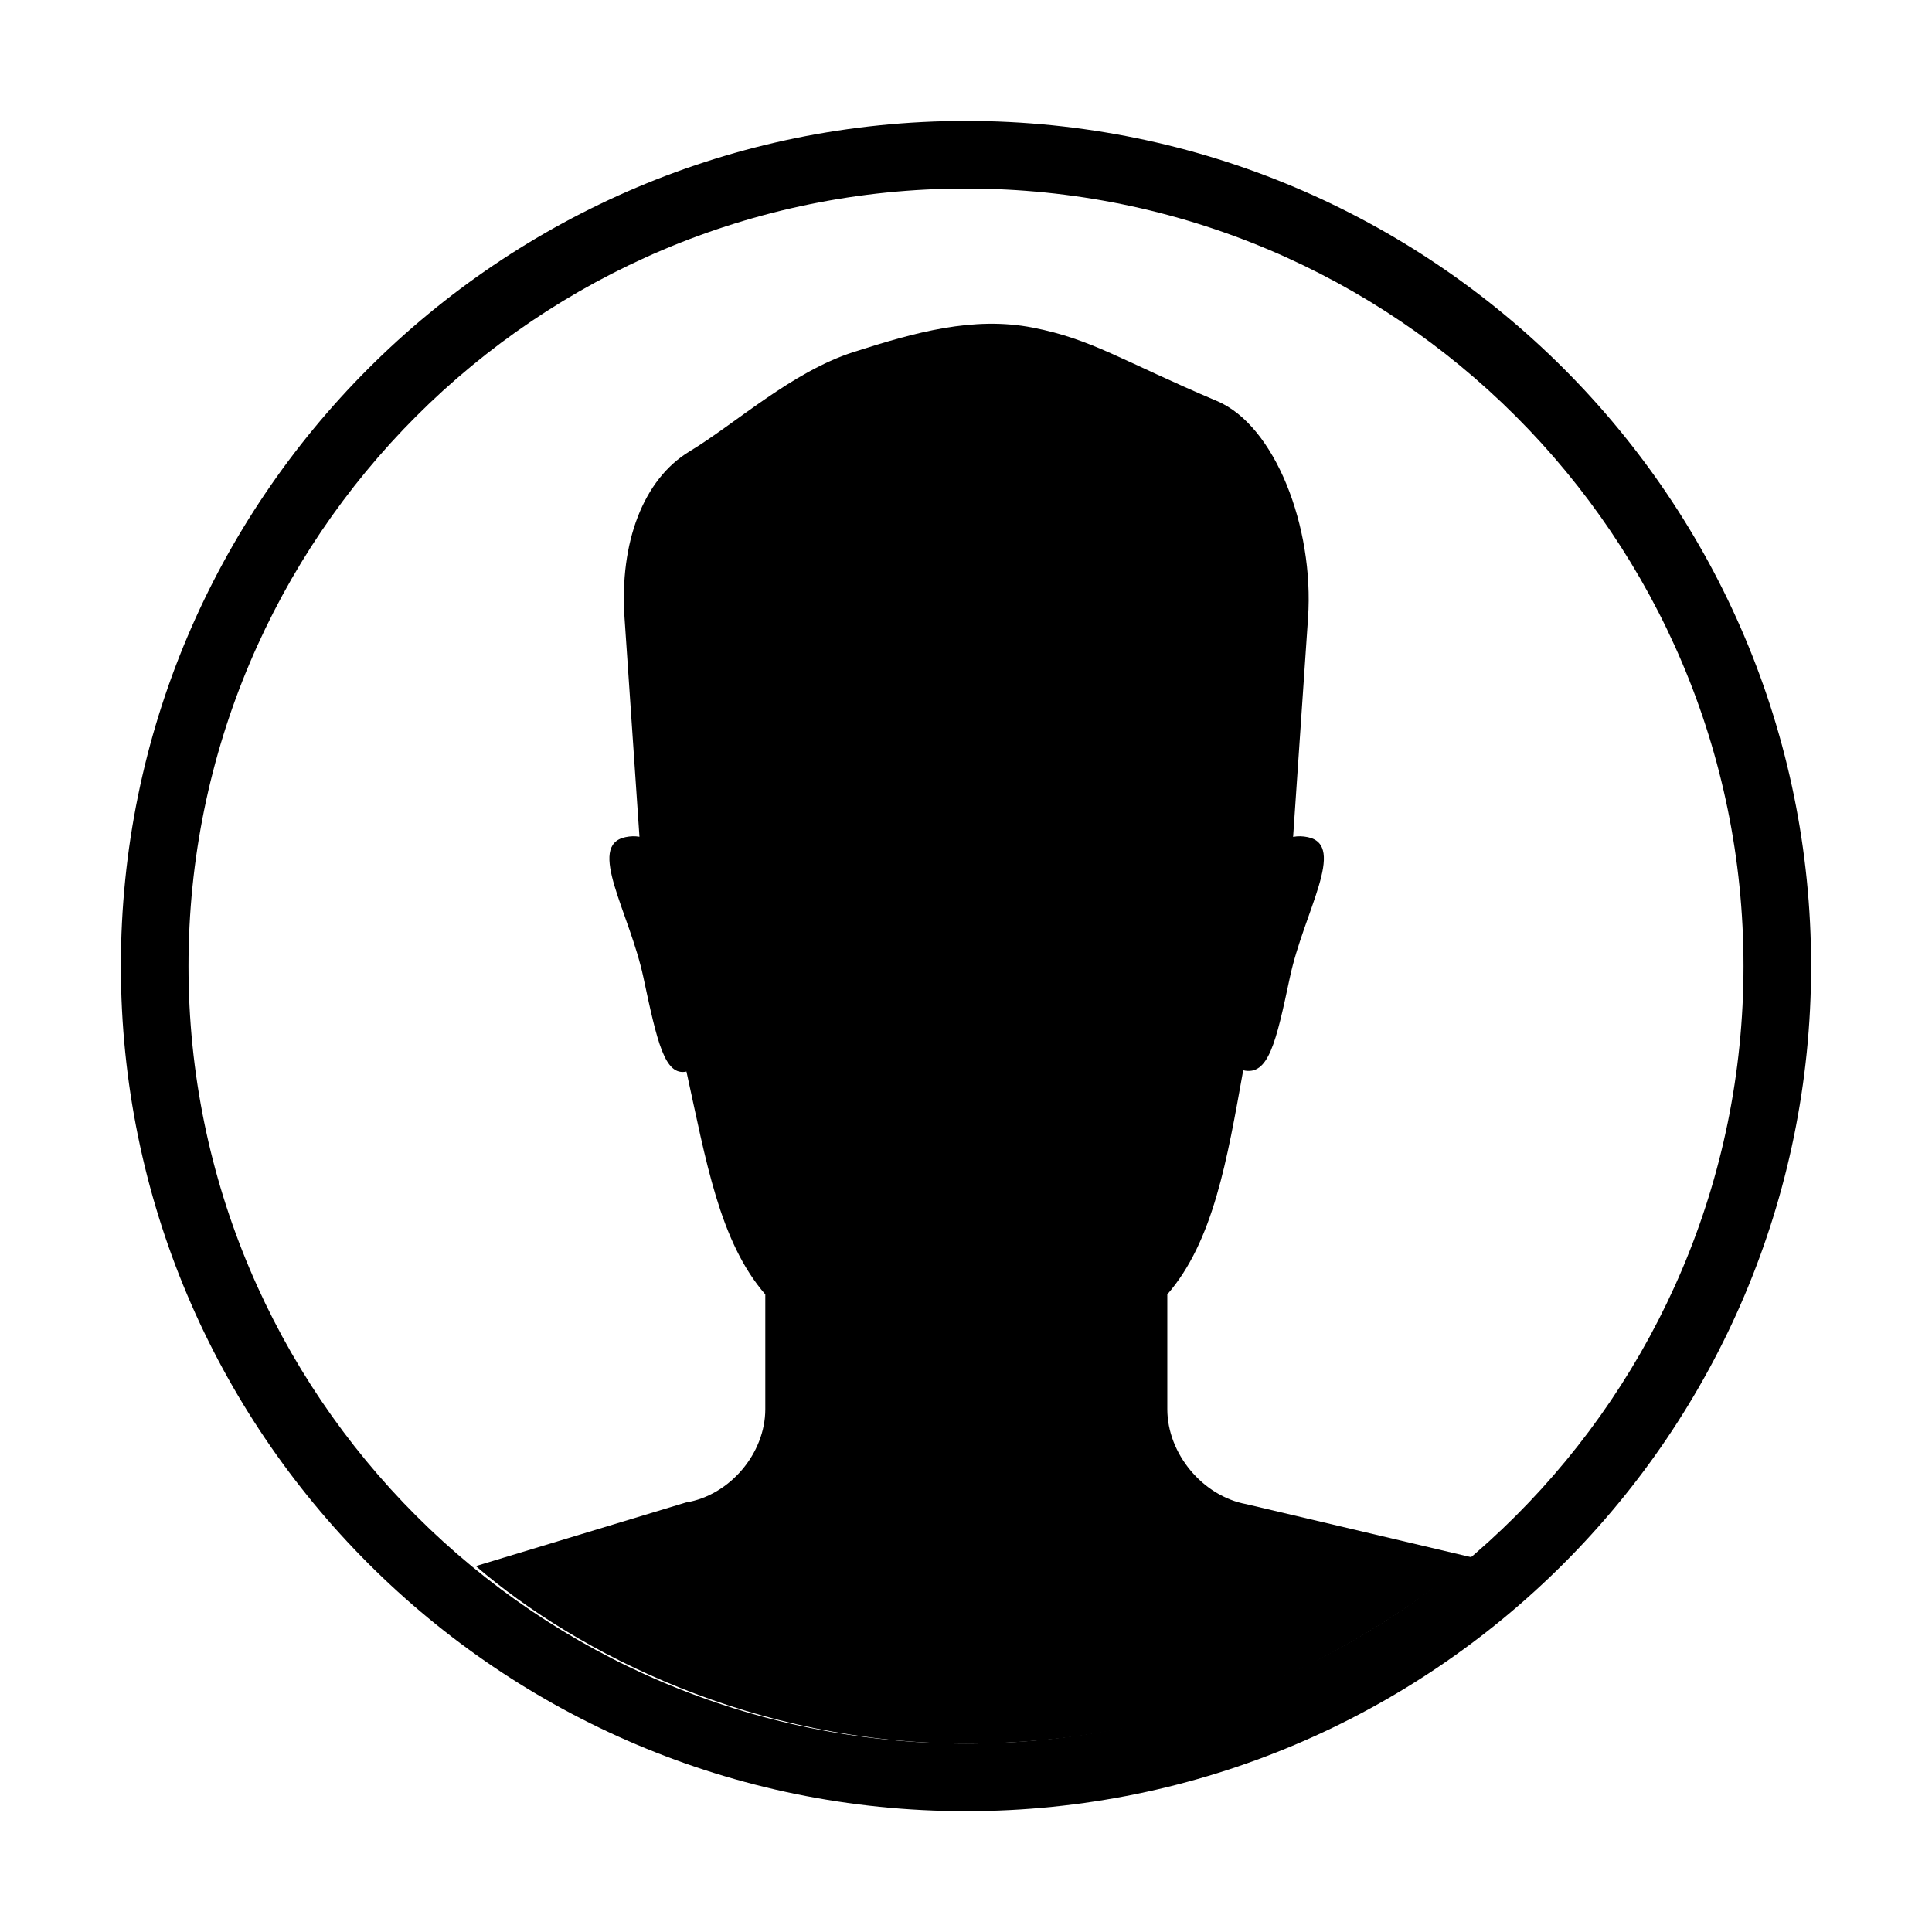
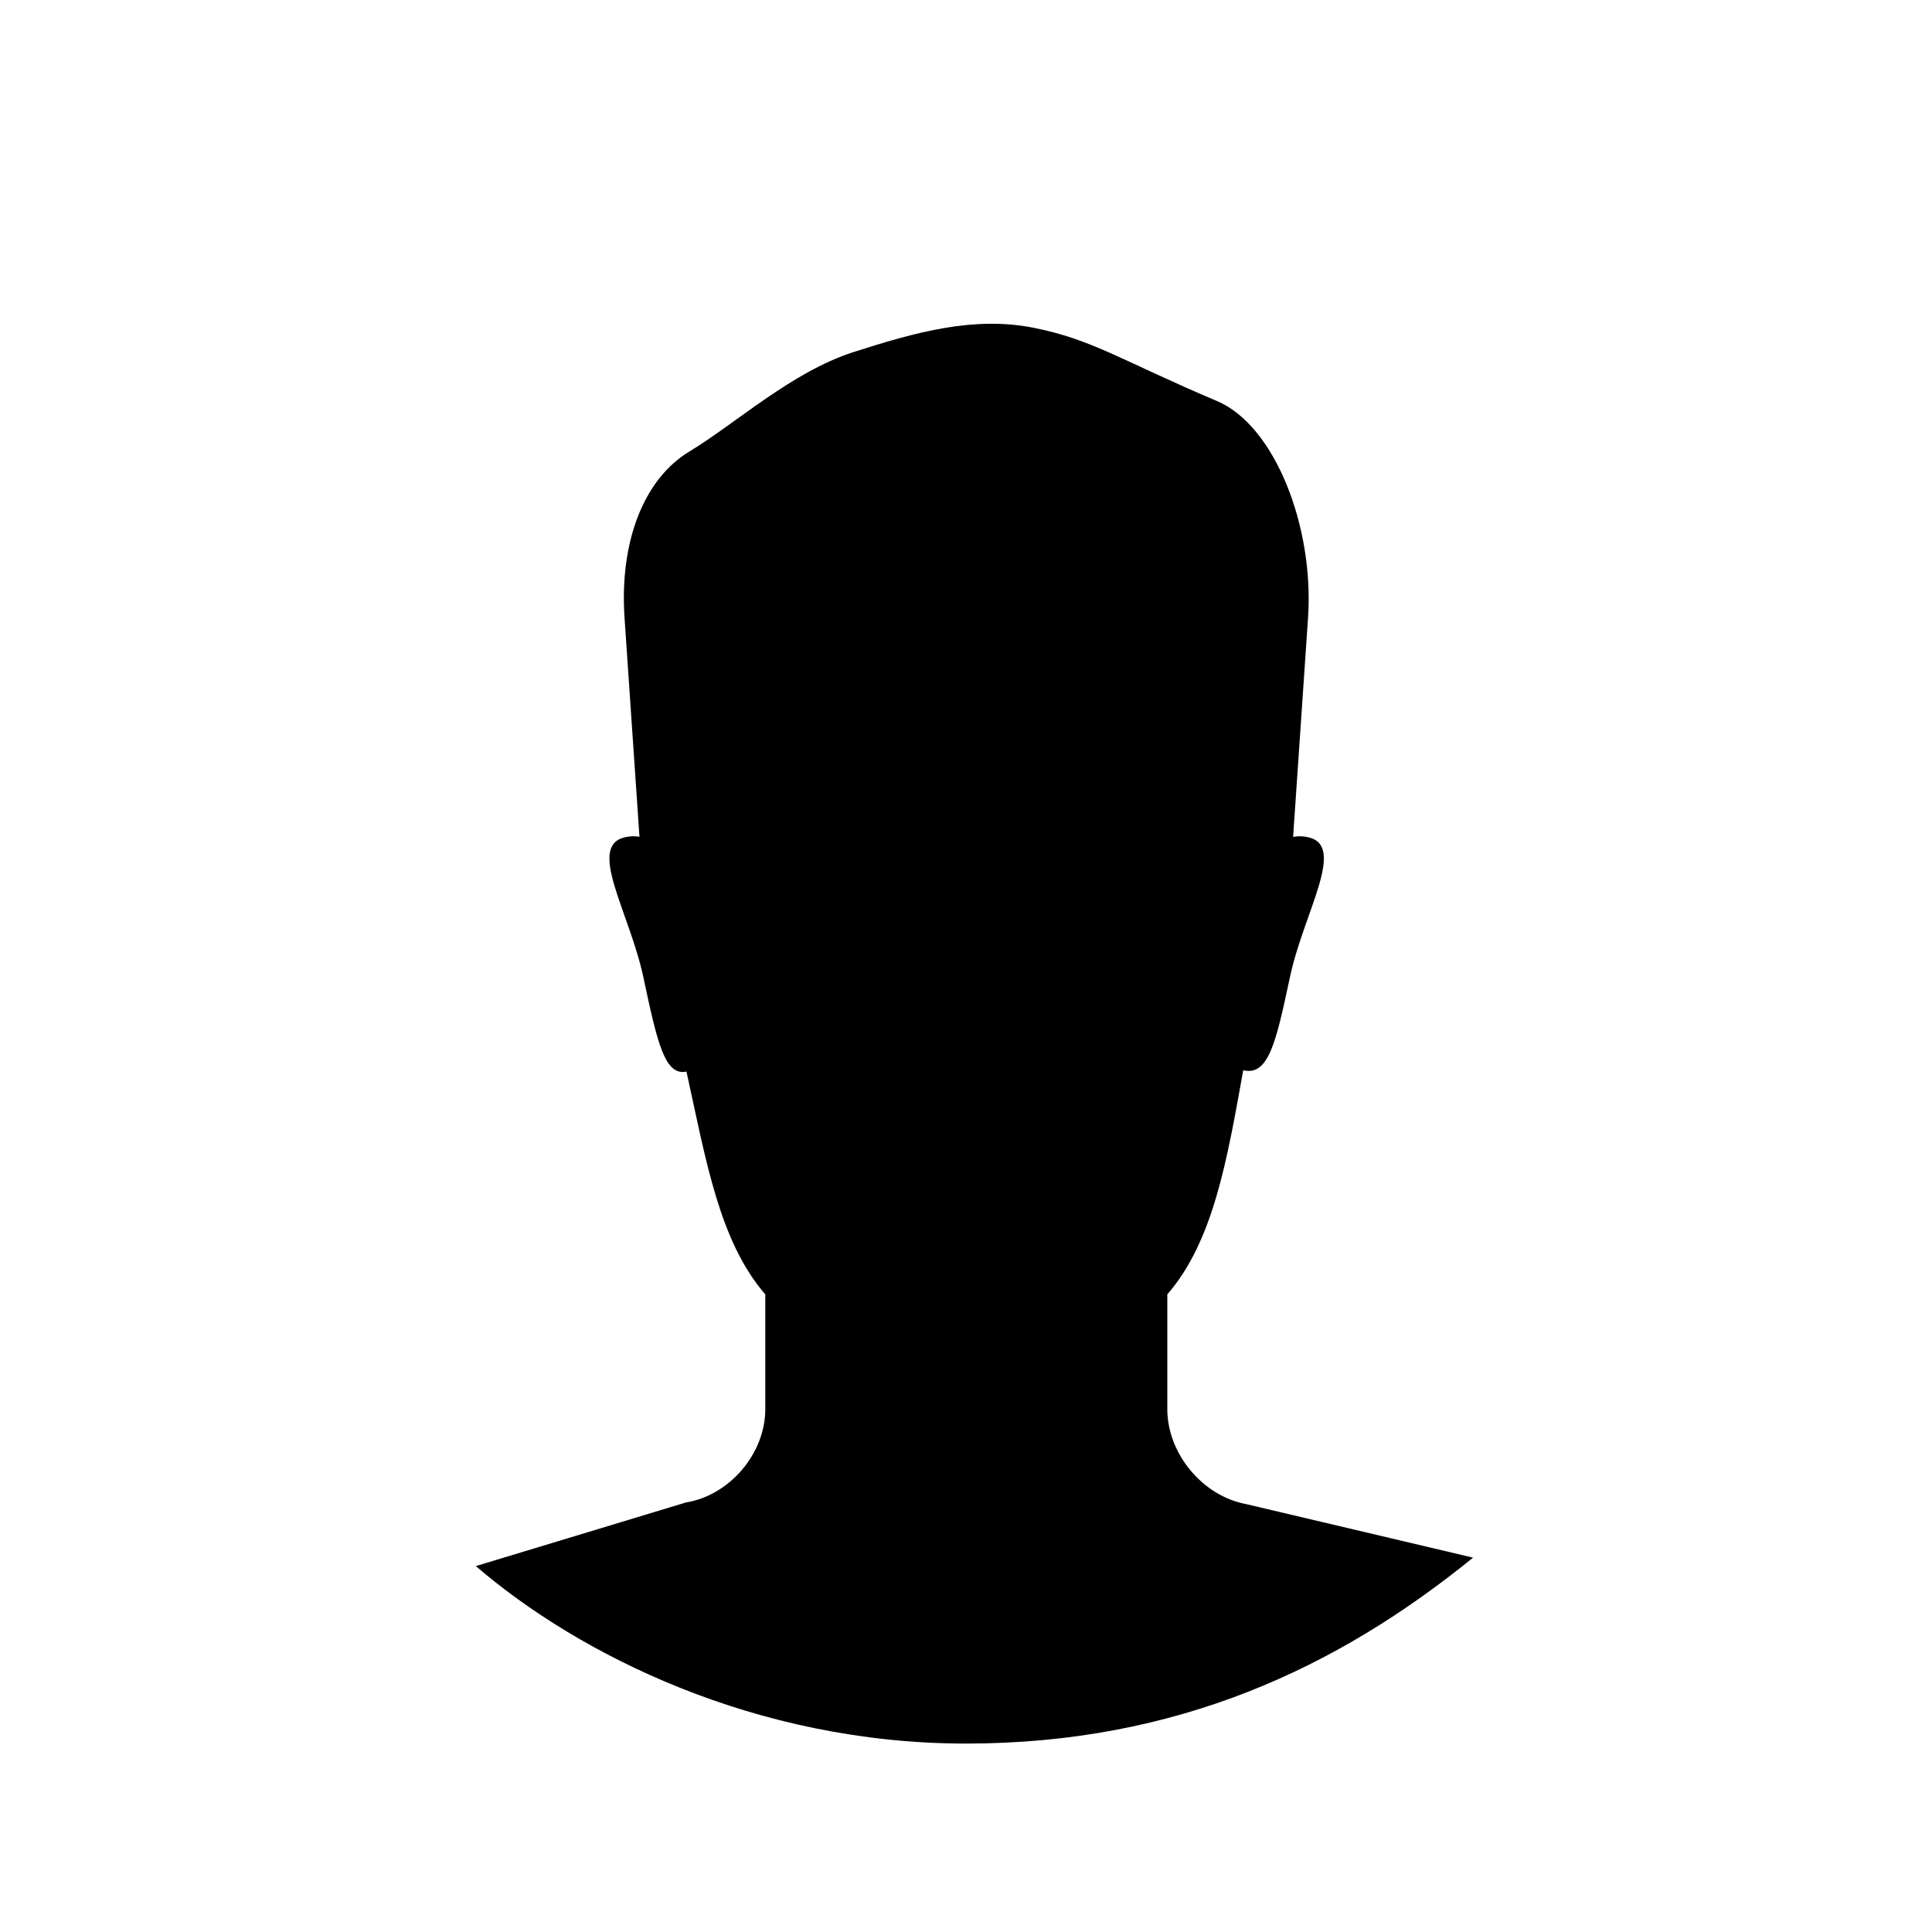
<svg xmlns="http://www.w3.org/2000/svg" t="1534152292335" class="icon" style="" viewBox="0 0 1024 1024" version="1.1" p-id="1943" width="200" height="200">
  <defs>
    <style type="text/css" />
  </defs>
-   <path d="M511.998 64.095c-247.386 0-447.932 200.547-447.932 447.933s200.547 447.933 447.932 447.933c247.387 0 447.933-200.547 447.933-447.933S759.386 64.095 511.998 64.095zM511.998 924.126c-227.597 0-412.097-184.501-412.097-412.099 0-227.598 184.501-412.098 412.097-412.098 227.599 0 412.1 184.501 412.1 412.098C924.098 739.626 739.597 924.126 511.998 924.126z" p-id="1944" />
  <path d="M405.624 686.057l0 60.811c0 23.552-18.897 45.713-42.072 49.475L252.197 830.06c54.072 46.543 147.819 94.067 259.801 94.067 111.983 0 197.092-40.315 268.76-98.546l-120.188-28.354c-23.131-4.262-41.873-26.745-41.873-50.359l0-60.811c24.445-28.155 31.725-71.39 40.235-118.789 13.421 3.132 17.384-14.699 24.733-49.229 7.331-34.526 30.304-69.91 9.535-74.325-2.765-0.586-5.362-0.617-7.822-0.144l7.909-116.029c3.306-48.442-17.637-102.01-48.189-114.95-50.602-21.446-66.236-32.815-97.704-38.945-31.483-6.128-62.36 2.467-95.082 12.98-32.72 10.515-62.383 37.868-86.839 52.622-24.453 14.759-37.187 48.153-34.449 88.293l7.905 115.963c-2.345-0.403-4.825-0.35-7.45 0.21-20.765 4.414 2.201 39.798 9.541 74.325 7.34 34.53 11.308 52.362 22.816 49.911C374.15 614.755 381.206 657.921 405.624 686.057z" p-id="1945" />
</svg>